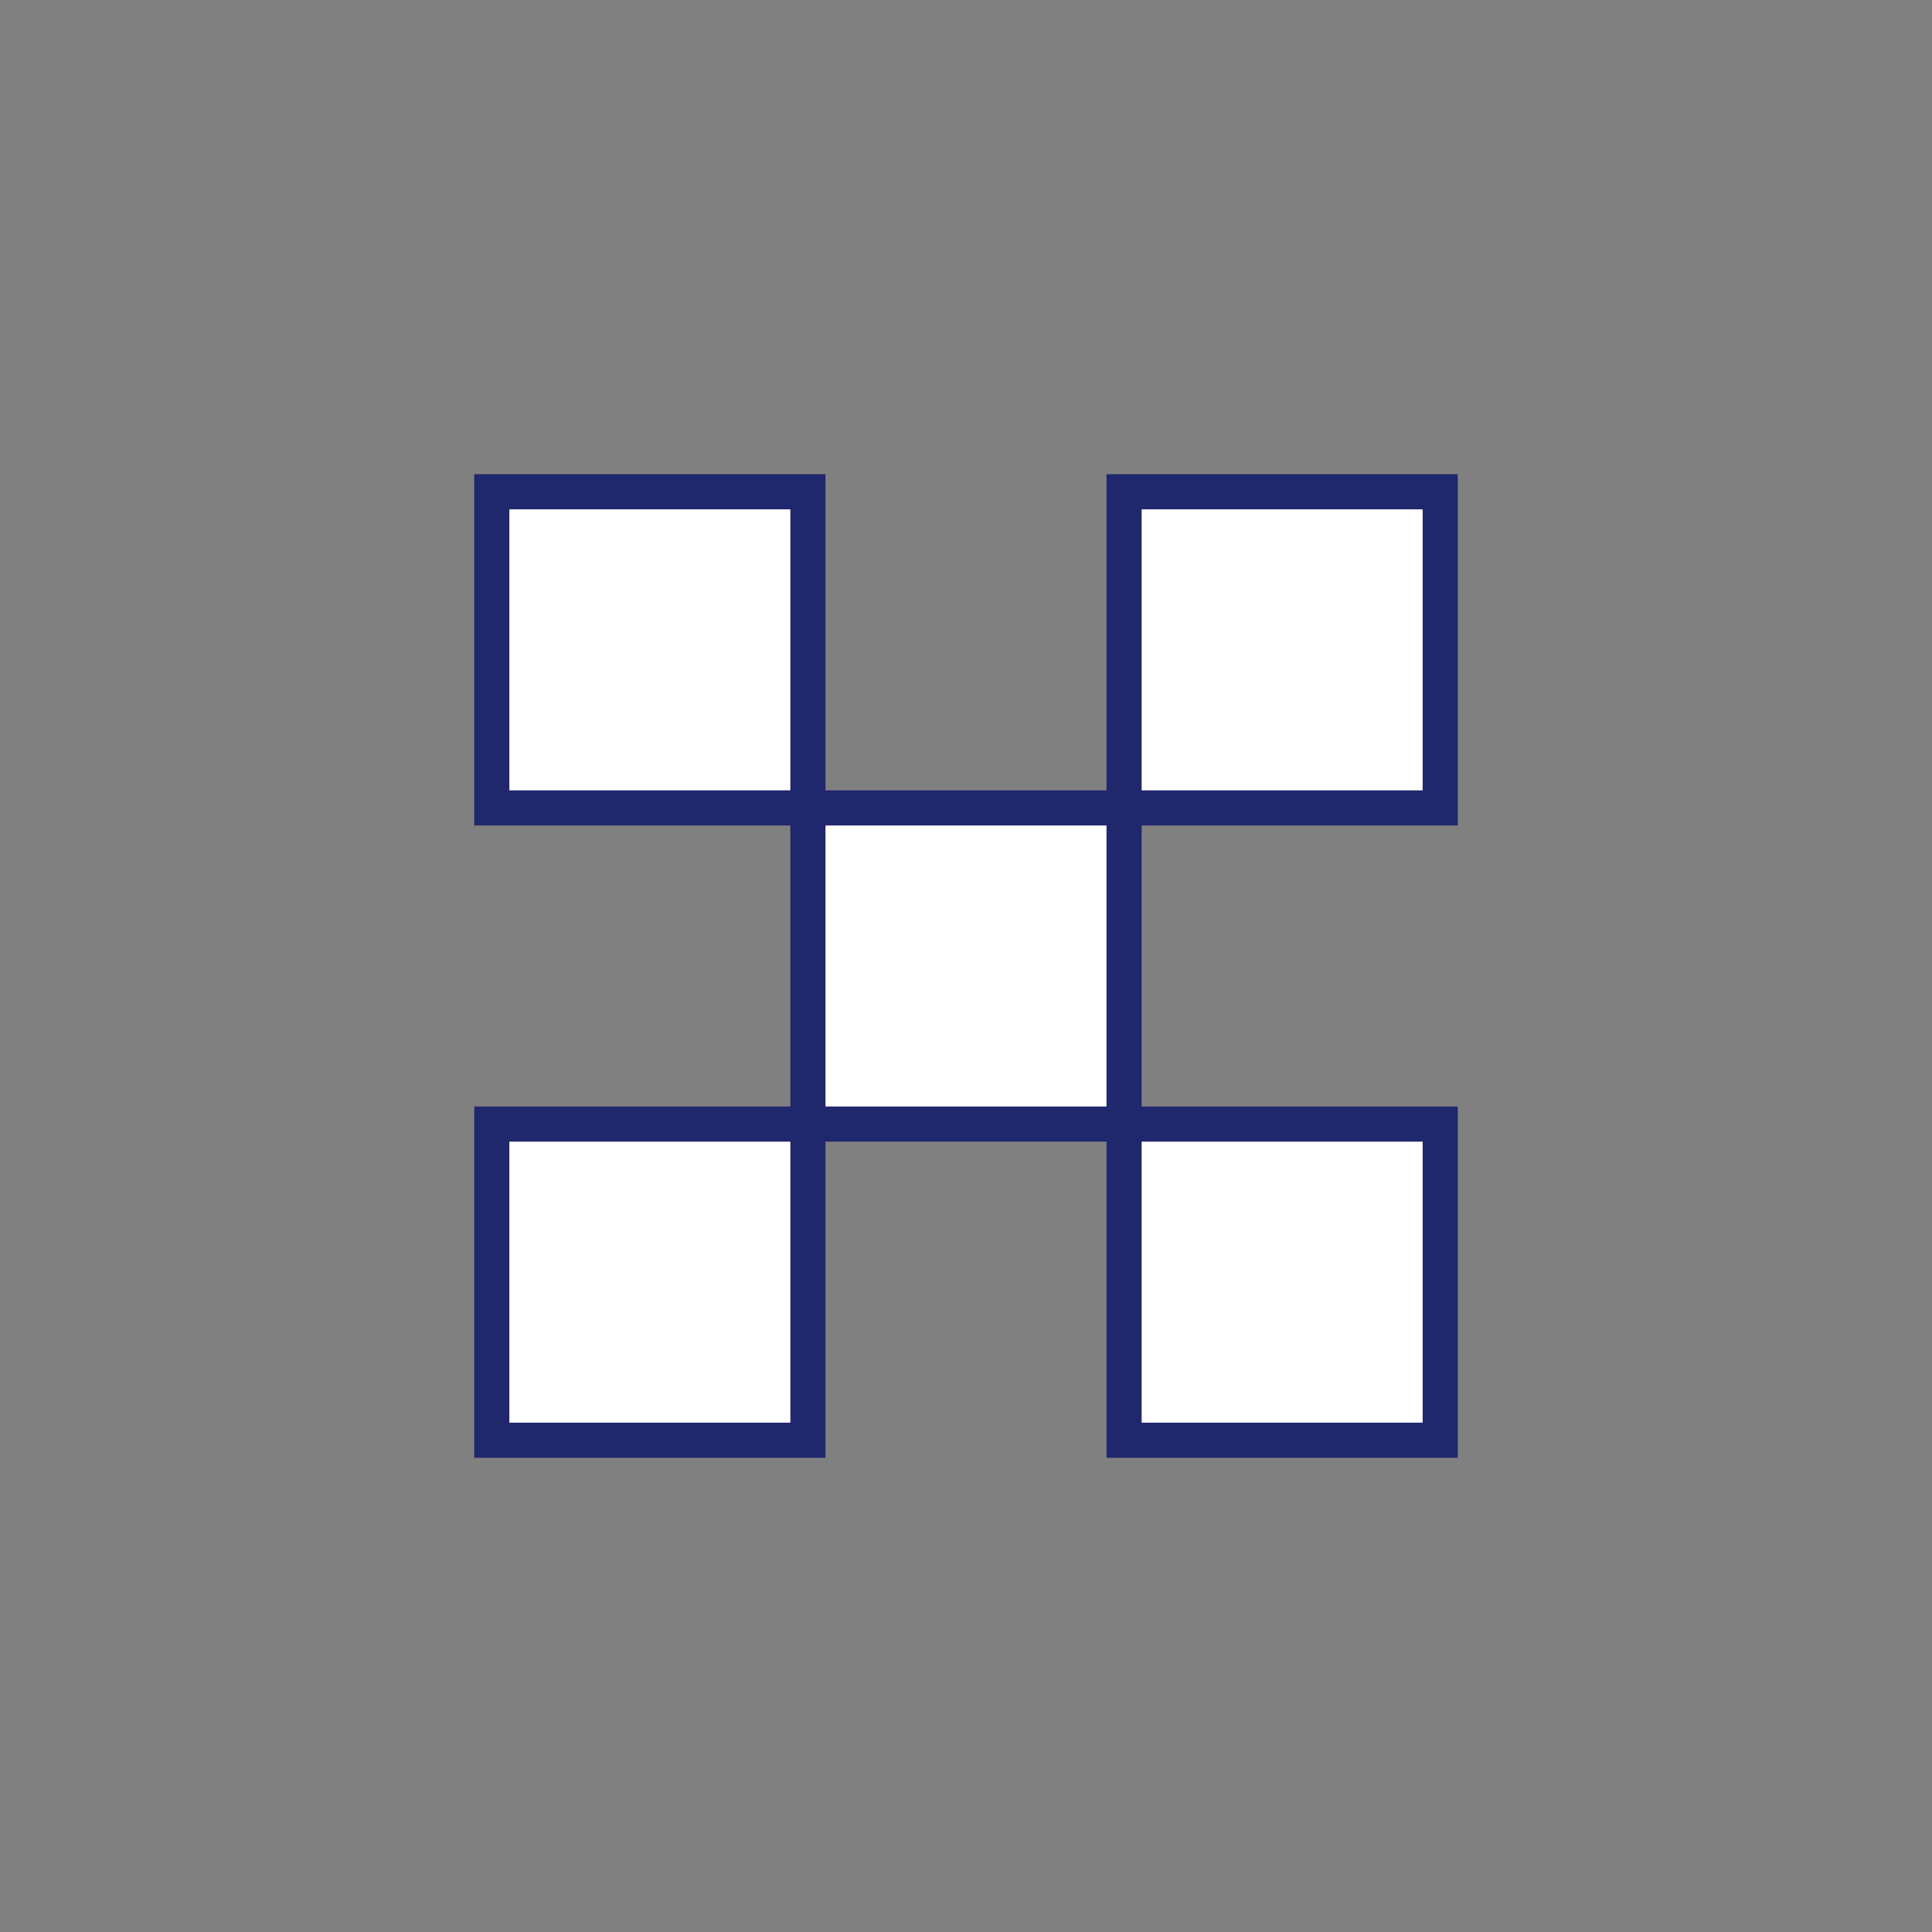
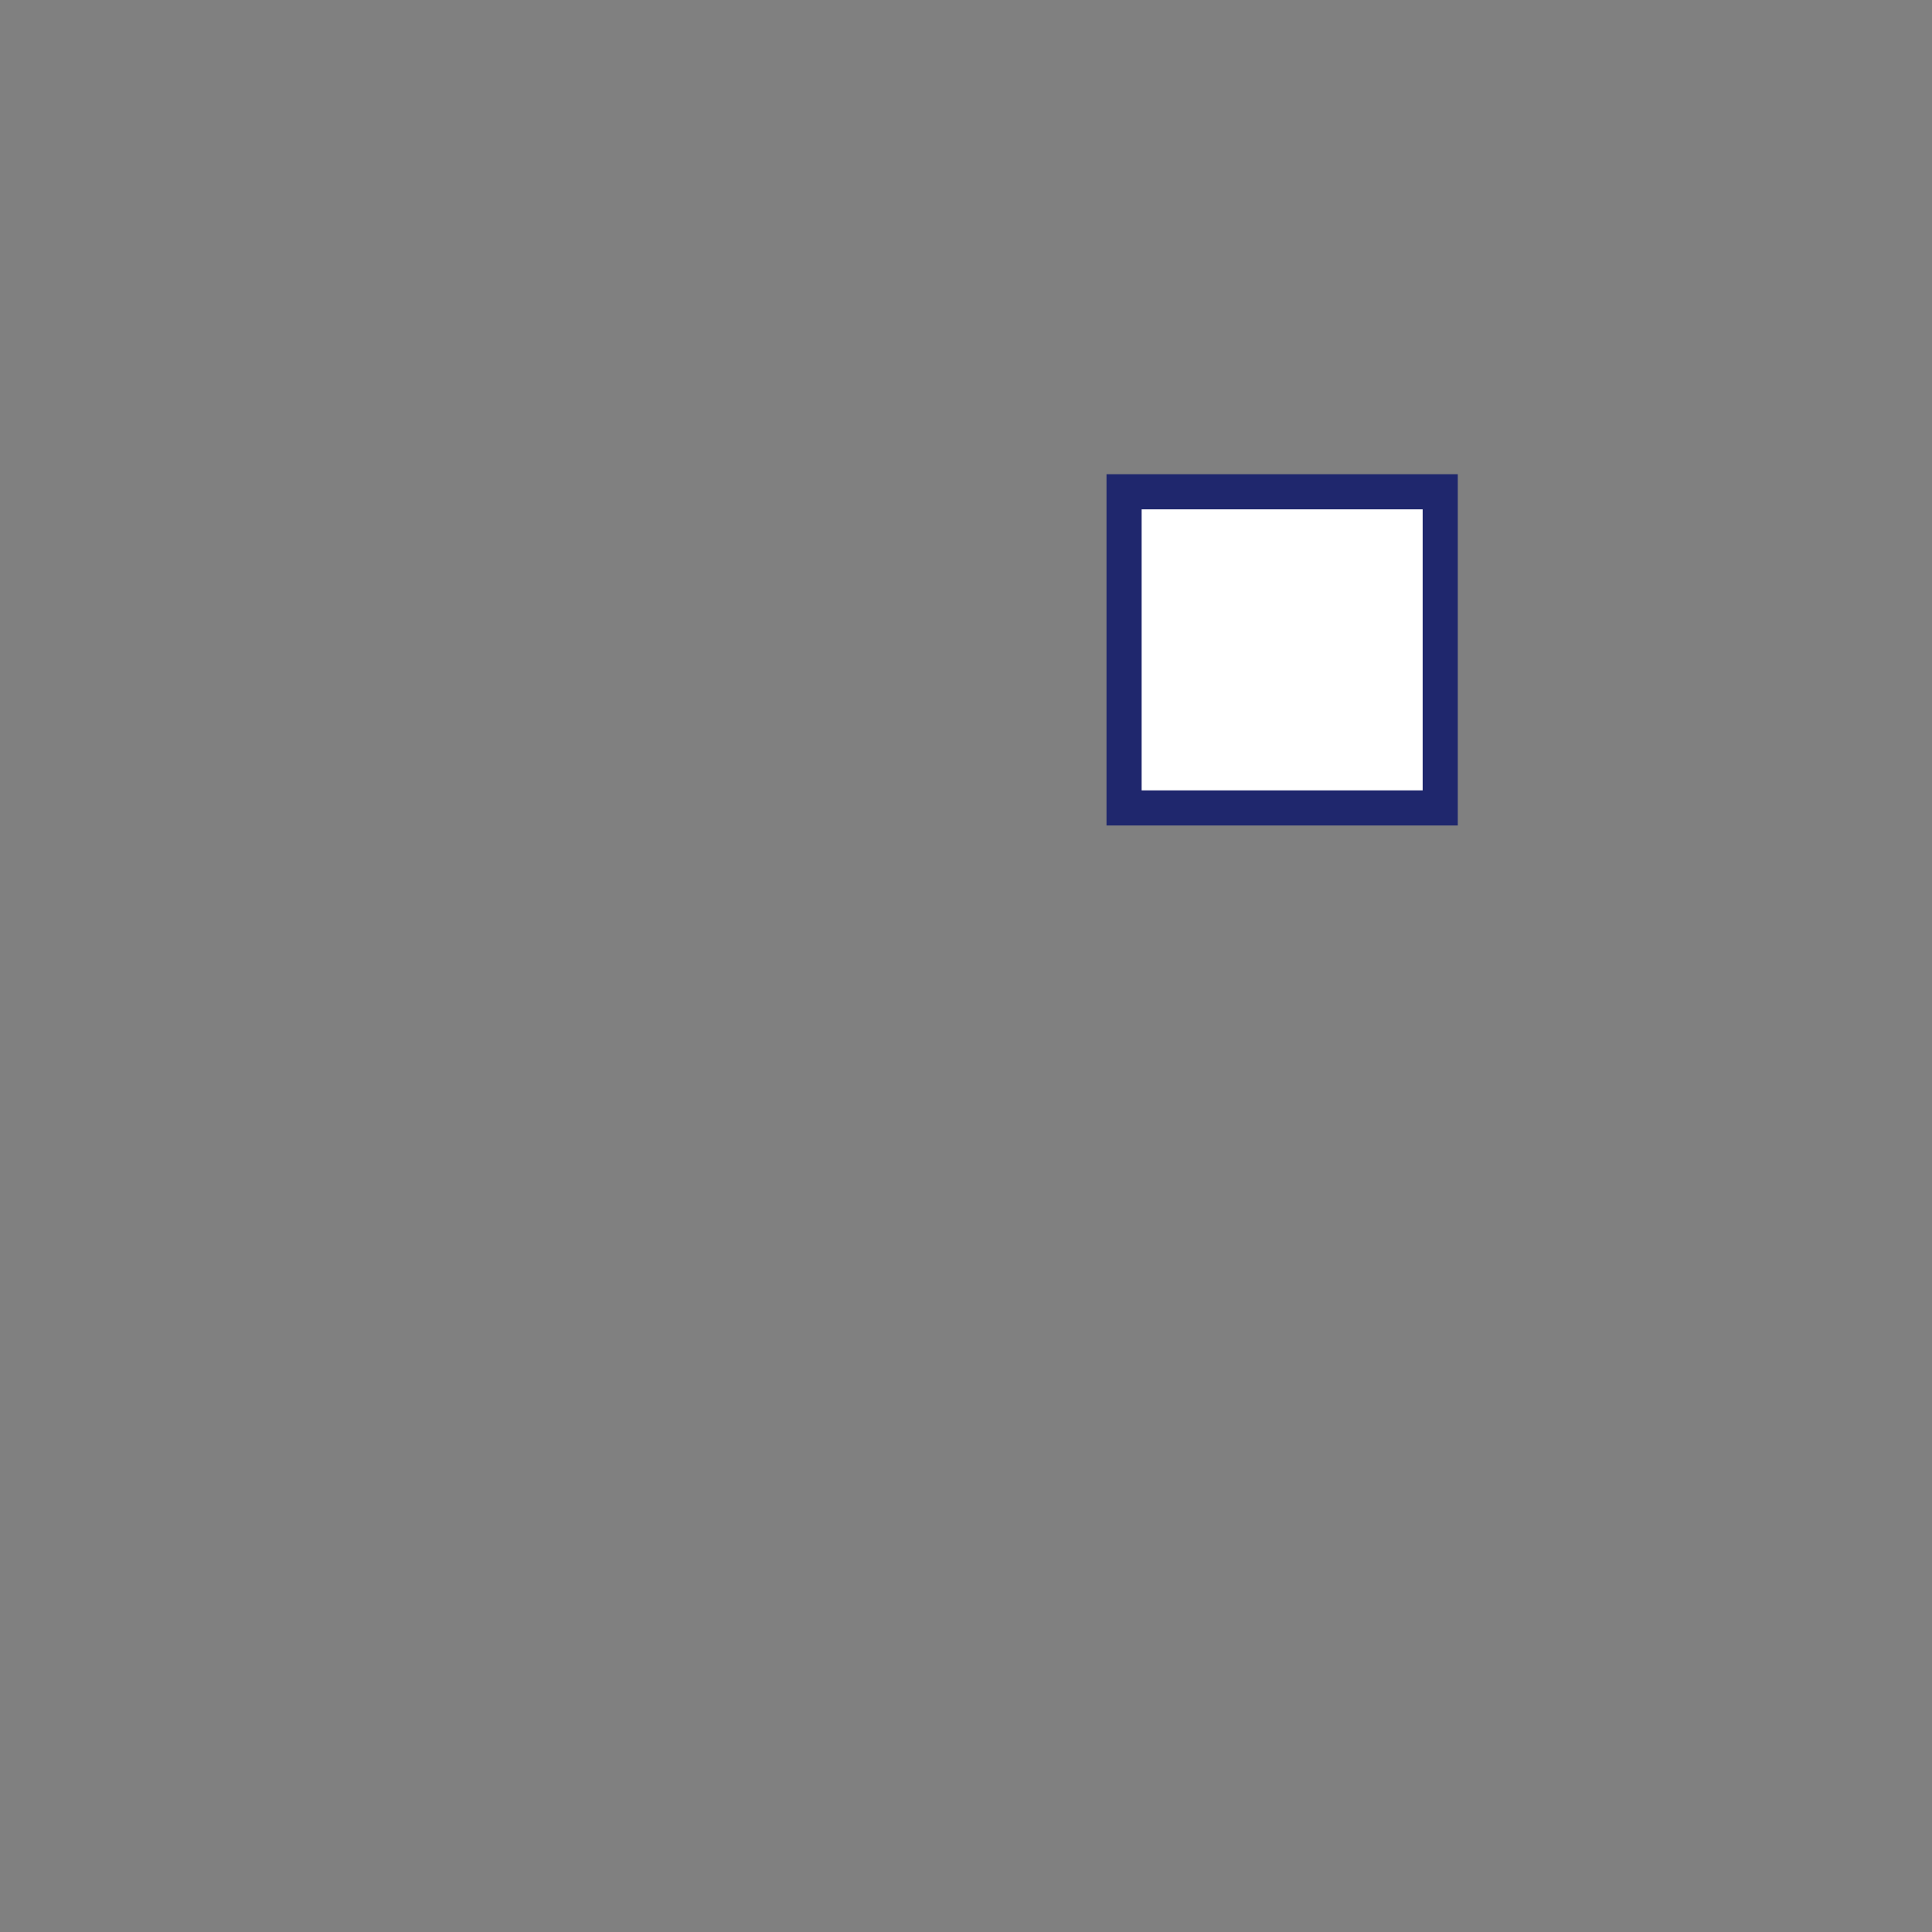
<svg xmlns="http://www.w3.org/2000/svg" width="110" height="110" viewBox="0 0 110 110">
  <rect x="0" y="0" width="110" height="110" fill="#808080" stroke="none" />
  <g fill="none" fill-rule="evenodd">
-     <rect width="18" height="18" x="28" y="28" fill="#FFF" stroke="#1F276D" stroke-width="2" />
-     <rect width="18" height="18" x="46" y="46" fill="#FFF" stroke="#1F276D" stroke-width="2" />
-     <rect width="18" height="18" x="28" y="64" fill="#FFF" stroke="#1F276D" stroke-width="2" />
-     <rect width="18" height="18" x="64" y="64" fill="#FFF" stroke="#1F276D" stroke-width="2" />
    <rect width="18" height="18" x="64" y="28" fill="#FFF" stroke="#1F276D" stroke-width="2" />
  </g>
</svg>